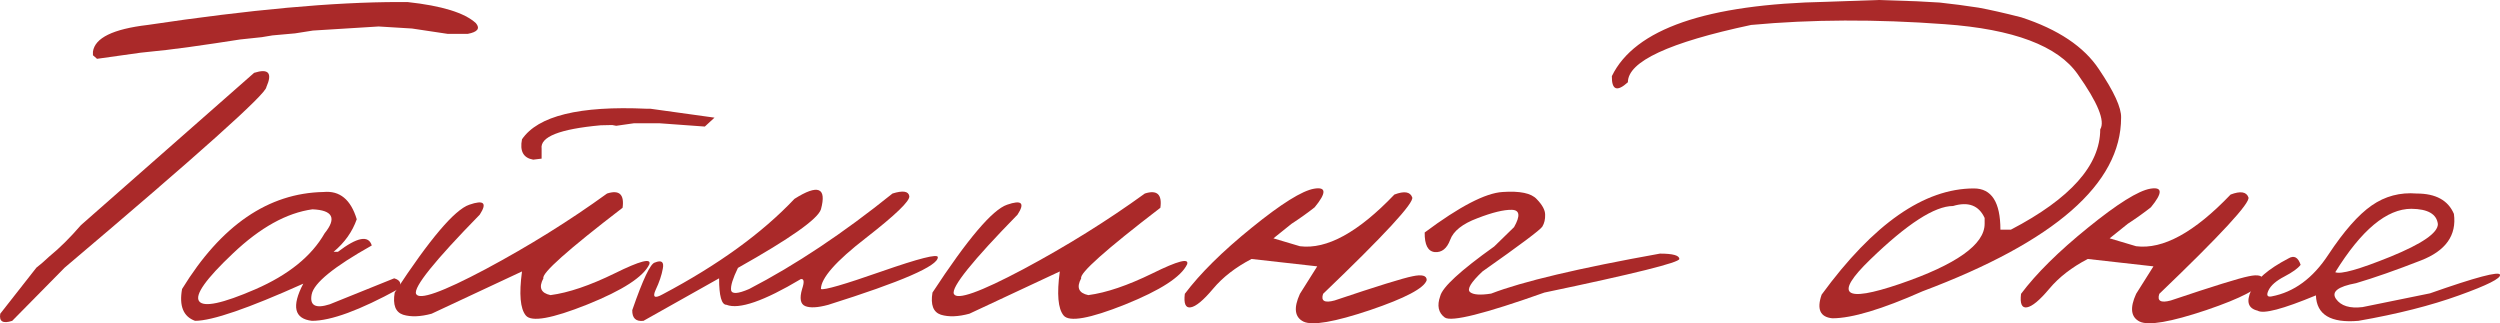
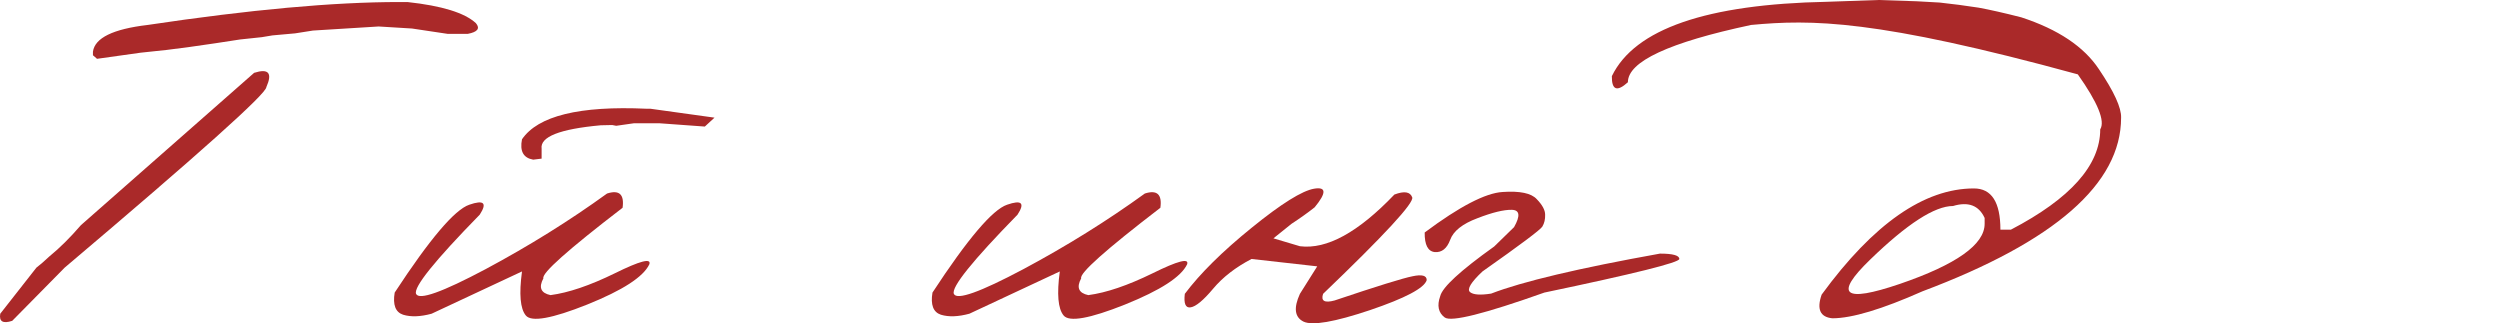
<svg xmlns="http://www.w3.org/2000/svg" viewBox="0 0 153.406 19.837" fill="none">
  <path d="M24.5 0.125H25C27.115 0.354 28.516 0.786 29.203 1.422C29.474 1.745 29.308 1.964 28.703 2.078H27.469C26.75 1.974 26.021 1.865 25.282 1.75L23.235 1.625L19.203 1.875L18.11 2.047L16.719 2.172L16.063 2.281L14.735 2.422L13.203 2.656C12.099 2.823 11.11 2.958 10.235 3.063L8.625 3.234L5.953 3.609L5.703 3.391V3.172C5.818 2.328 6.938 1.781 9.063 1.531C15.323 0.594 20.469 0.125 24.5 0.125ZM15.594 4.469C16.479 4.187 16.729 4.479 16.344 5.344C16.344 5.75 12.219 9.443 3.969 16.422L0.75 19.687C0.177 19.875 -0.067 19.729 0.016 19.25L2.235 16.422L2.563 16.156L3.047 15.719C3.651 15.229 4.292 14.594 4.969 13.813L15.594 4.469Z" fill="#AA2929" />
-   <path d="M19.86 11.781C20.849 11.688 21.526 12.245 21.891 13.453C21.62 14.224 21.146 14.891 20.469 15.453H20.735C21.922 14.547 22.615 14.417 22.813 15.062C20.49 16.365 19.261 17.365 19.125 18.063C18.99 18.75 19.36 18.953 20.235 18.672L24.188 17.078C24.573 17.193 24.662 17.411 24.453 17.734C22.078 19.036 20.308 19.687 19.141 19.687C18.058 19.562 17.88 18.802 18.61 17.406C15.224 18.927 13.011 19.687 11.969 19.687C11.25 19.427 10.985 18.776 11.172 17.734C13.568 13.828 16.464 11.844 19.86 11.781ZM14.297 15.547C12.63 17.12 11.938 18.099 12.219 18.484C12.5 18.87 13.651 18.625 15.672 17.75C17.703 16.865 19.12 15.719 19.922 14.313C20.672 13.385 20.422 12.896 19.172 12.844C17.589 13.062 15.964 13.964 14.297 15.547Z" fill="#AA2929" />
  <path d="M39.672 6.672H39.907L43.844 7.219L43.25 7.766L40.453 7.563H38.906L37.813 7.719L37.563 7.672L36.86 7.688C34.339 7.917 33.131 8.396 33.235 9.125V9.734L32.719 9.797C32.115 9.693 31.886 9.276 32.031 8.547C33.011 7.109 35.558 6.484 39.672 6.672ZM37.25 11.875C38 11.635 38.318 11.927 38.203 12.75C34.849 15.323 33.229 16.766 33.344 17.078C33.042 17.641 33.188 17.984 33.782 18.109C34.886 17.964 36.203 17.516 37.735 16.766C39.276 16.005 39.979 15.823 39.844 16.219C39.479 16.99 38.209 17.812 36.031 18.688C33.865 19.552 32.61 19.776 32.266 19.359C31.922 18.943 31.844 18.042 32.031 16.656L26.485 19.25C25.797 19.437 25.214 19.458 24.735 19.312C24.266 19.156 24.094 18.703 24.219 17.953C26.375 14.661 27.901 12.865 28.797 12.562C29.693 12.25 29.906 12.453 29.438 13.172C26.667 16.005 25.365 17.625 25.531 18.031C25.709 18.438 27.13 17.932 29.797 16.516C32.464 15.089 34.948 13.542 37.25 11.875Z" fill="#AA2929" />
-   <path d="M54.766 11.875C55.401 11.677 55.745 11.729 55.797 12.031C55.849 12.323 54.959 13.182 53.125 14.609C51.292 16.026 50.375 17.068 50.375 17.734C50.563 17.818 51.802 17.458 54.094 16.656C56.396 15.854 57.547 15.562 57.547 15.781C57.568 16.313 55.328 17.286 50.828 18.703C50.183 18.88 49.709 18.906 49.407 18.781C49.115 18.656 49.052 18.307 49.219 17.734C49.365 17.297 49.339 17.094 49.141 17.125C46.87 18.479 45.349 19.005 44.578 18.703C44.276 18.703 44.125 18.161 44.125 17.078L39.485 19.687C39.016 19.74 38.787 19.521 38.797 19.031C39.453 17.135 39.917 16.161 40.188 16.109C40.594 15.943 40.755 16.068 40.672 16.484C40.599 16.891 40.453 17.323 40.235 17.781C40.026 18.24 40.167 18.333 40.656 18.063C44.063 16.26 46.761 14.307 48.75 12.203C50.198 11.286 50.74 11.5 50.375 12.844C50.188 13.437 48.49 14.635 45.282 16.438C44.969 17.083 44.828 17.536 44.86 17.797C44.901 18.057 45.271 18.036 45.969 17.734C48.802 16.266 51.735 14.313 54.766 11.875Z" fill="#AA2929" />
  <path d="M70.25 11.875C71 11.635 71.318 11.927 71.203 12.75C67.849 15.323 66.23 16.766 66.344 17.078C66.042 17.641 66.188 17.984 66.781 18.109C67.886 17.964 69.203 17.516 70.735 16.766C72.276 16.005 72.979 15.823 72.844 16.219C72.479 16.99 71.208 17.812 69.032 18.688C66.865 19.552 65.61 19.776 65.266 19.359C64.922 18.943 64.844 18.042 65.032 16.656L59.485 19.25C58.797 19.437 58.214 19.458 57.735 19.312C57.266 19.156 57.094 18.703 57.219 17.953C59.375 14.661 60.901 12.865 61.797 12.562C62.693 12.25 62.907 12.453 62.438 13.172C59.667 16.005 58.365 17.625 58.531 18.031C58.709 18.438 60.131 17.932 62.797 16.516C65.464 15.089 67.948 13.542 70.25 11.875Z" fill="#AA2929" />
  <path d="M85.563 11.938C86.167 11.708 86.532 11.766 86.657 12.109C86.781 12.443 84.959 14.417 81.188 18.031C81.042 18.469 81.276 18.604 81.891 18.438C84.495 17.562 86.089 17.068 86.672 16.953C87.255 16.828 87.547 16.906 87.547 17.187C87.401 17.677 86.24 18.292 84.063 19.031C81.886 19.76 80.526 19.995 79.985 19.734C79.443 19.464 79.37 18.896 79.766 18.031L80.828 16.344L76.797 15.891C75.818 16.401 75.031 17.01 74.438 17.719C73.844 18.427 73.386 18.807 73.063 18.859C72.75 18.911 72.63 18.635 72.703 18.031C73.641 16.781 75.011 15.427 76.813 13.969C78.625 12.5 79.901 11.703 80.641 11.578C81.391 11.453 81.401 11.833 80.672 12.719C80.266 13.042 79.792 13.38 79.25 13.734L78.141 14.625L79.766 15.109C81.412 15.318 83.344 14.26 85.563 11.938Z" fill="#AA2929" />
  <path d="M92.203 11.781C93.266 11.708 93.964 11.854 94.297 12.219C94.641 12.573 94.813 12.891 94.813 13.172C94.823 13.453 94.766 13.698 94.641 13.906C94.516 14.104 93.292 15.021 90.969 16.656C90.261 17.323 90.005 17.745 90.203 17.922C90.401 18.089 90.833 18.12 91.5 18.016C93.417 17.276 96.87 16.458 101.86 15.562C102.651 15.562 103.047 15.672 103.047 15.891C103.047 16.109 100.287 16.797 94.766 17.953C91.099 19.255 89.063 19.766 88.657 19.484C88.261 19.193 88.167 18.755 88.375 18.172C88.511 17.62 89.615 16.604 91.688 15.125L92.906 13.938C93.302 13.24 93.256 12.885 92.766 12.875C92.276 12.865 91.573 13.036 90.657 13.391C89.74 13.734 89.182 14.177 88.985 14.719C88.787 15.25 88.474 15.5 88.047 15.469C87.62 15.427 87.412 15.026 87.422 14.266C89.558 12.672 91.151 11.844 92.203 11.781Z" fill="#AA2929" />
-   <path d="M117.61 0.078L119.016 0.156L120.203 0.297L121.407 0.469C122.094 0.594 122.969 0.792 124.031 1.063C126.292 1.802 127.88 2.865 128.797 4.25C129.724 5.625 130.177 6.615 130.156 7.219C130.156 11.271 126.094 14.823 117.969 17.875C115.479 18.979 113.636 19.531 112.438 19.531C111.688 19.458 111.469 18.974 111.781 18.078C114.958 13.734 118.073 11.563 121.125 11.563C122.209 11.563 122.75 12.406 122.75 14.094H123.391C127.047 12.188 128.875 10.135 128.875 7.937C129.188 7.427 128.729 6.302 127.5 4.563C126.282 2.813 123.557 1.786 119.328 1.484C115.11 1.172 111.151 1.187 107.453 1.531C102.412 2.604 99.891 3.776 99.891 5.047C99.224 5.651 98.896 5.526 98.907 4.672C100.313 1.776 104.719 0.255 112.125 0.109L115.25 0L117.61 0.078ZM114.766 15.922C112.516 18.099 113.12 18.599 116.578 17.422C120.047 16.234 121.782 15.005 121.782 13.734V13.375C121.427 12.604 120.781 12.359 119.844 12.641C118.719 12.641 117.026 13.734 114.766 15.922Z" fill="#AA2929" />
-   <path d="M136.875 11.938C137.479 11.708 137.844 11.766 137.969 12.109C138.094 12.443 136.271 14.417 132.5 18.031C132.354 18.469 132.589 18.604 133.203 18.438C135.808 17.562 137.401 17.068 137.985 16.953C138.568 16.828 138.86 16.906 138.86 17.187C138.714 17.677 137.552 18.292 135.375 19.031C133.198 19.76 131.839 19.995 131.297 19.734C130.755 19.464 130.683 18.896 131.078 18.031L132.141 16.344L128.11 15.891C127.131 16.401 126.344 17.01 125.75 17.719C125.157 18.427 124.698 18.807 124.375 18.859C124.063 18.911 123.943 18.635 124.016 18.031C124.953 16.781 126.323 15.427 128.125 13.969C129.938 12.5 131.214 11.703 131.953 11.578C132.703 11.453 132.714 11.833 131.985 12.719C131.578 13.042 131.104 13.38 130.563 13.734L129.453 14.625L131.078 15.109C132.724 15.318 134.656 14.26 136.875 11.938Z" fill="#AA2929" />
-   <path d="M148.297 11.875C149.464 11.875 150.224 12.292 150.578 13.125C150.755 14.438 150.078 15.391 148.547 15.984C147.026 16.578 145.703 17.042 144.578 17.375C143.453 17.583 143.042 17.906 143.344 18.344C143.646 18.771 144.188 18.938 144.969 18.844L149.11 18C151.922 17.01 153.355 16.63 153.406 16.859C153.469 17.078 152.63 17.5 150.891 18.125C149.162 18.75 147.104 19.271 144.719 19.687C143.021 19.833 142.151 19.312 142.11 18.125C140.078 18.969 138.886 19.281 138.532 19.063C137.959 18.927 137.823 18.521 138.125 17.844C138.417 17.167 139.182 16.505 140.422 15.859C140.766 15.651 141.016 15.781 141.172 16.25C141.005 16.469 140.672 16.708 140.172 16.969C139.672 17.229 139.349 17.51 139.203 17.812C139.058 18.115 139.12 18.24 139.391 18.188C140.766 17.927 141.927 17.073 142.875 15.625C143.834 14.177 144.719 13.172 145.532 12.609C146.354 12.036 147.276 11.792 148.297 11.875ZM143.297 16.703C143.63 16.849 144.761 16.531 146.688 15.75C148.625 14.958 149.594 14.292 149.594 13.75C149.521 13.135 148.979 12.823 147.969 12.812C146.458 12.812 144.901 14.109 143.297 16.703Z" fill="#AA2929" />
+   <path d="M117.61 0.078L119.016 0.156L120.203 0.297L121.407 0.469C122.094 0.594 122.969 0.792 124.031 1.063C126.292 1.802 127.88 2.865 128.797 4.25C129.724 5.625 130.177 6.615 130.156 7.219C130.156 11.271 126.094 14.823 117.969 17.875C115.479 18.979 113.636 19.531 112.438 19.531C111.688 19.458 111.469 18.974 111.781 18.078C114.958 13.734 118.073 11.563 121.125 11.563C122.209 11.563 122.75 12.406 122.75 14.094H123.391C127.047 12.188 128.875 10.135 128.875 7.937C129.188 7.427 128.729 6.302 127.5 4.563C115.11 1.172 111.151 1.187 107.453 1.531C102.412 2.604 99.891 3.776 99.891 5.047C99.224 5.651 98.896 5.526 98.907 4.672C100.313 1.776 104.719 0.255 112.125 0.109L115.25 0L117.61 0.078ZM114.766 15.922C112.516 18.099 113.12 18.599 116.578 17.422C120.047 16.234 121.782 15.005 121.782 13.734V13.375C121.427 12.604 120.781 12.359 119.844 12.641C118.719 12.641 117.026 13.734 114.766 15.922Z" fill="#AA2929" />
</svg>